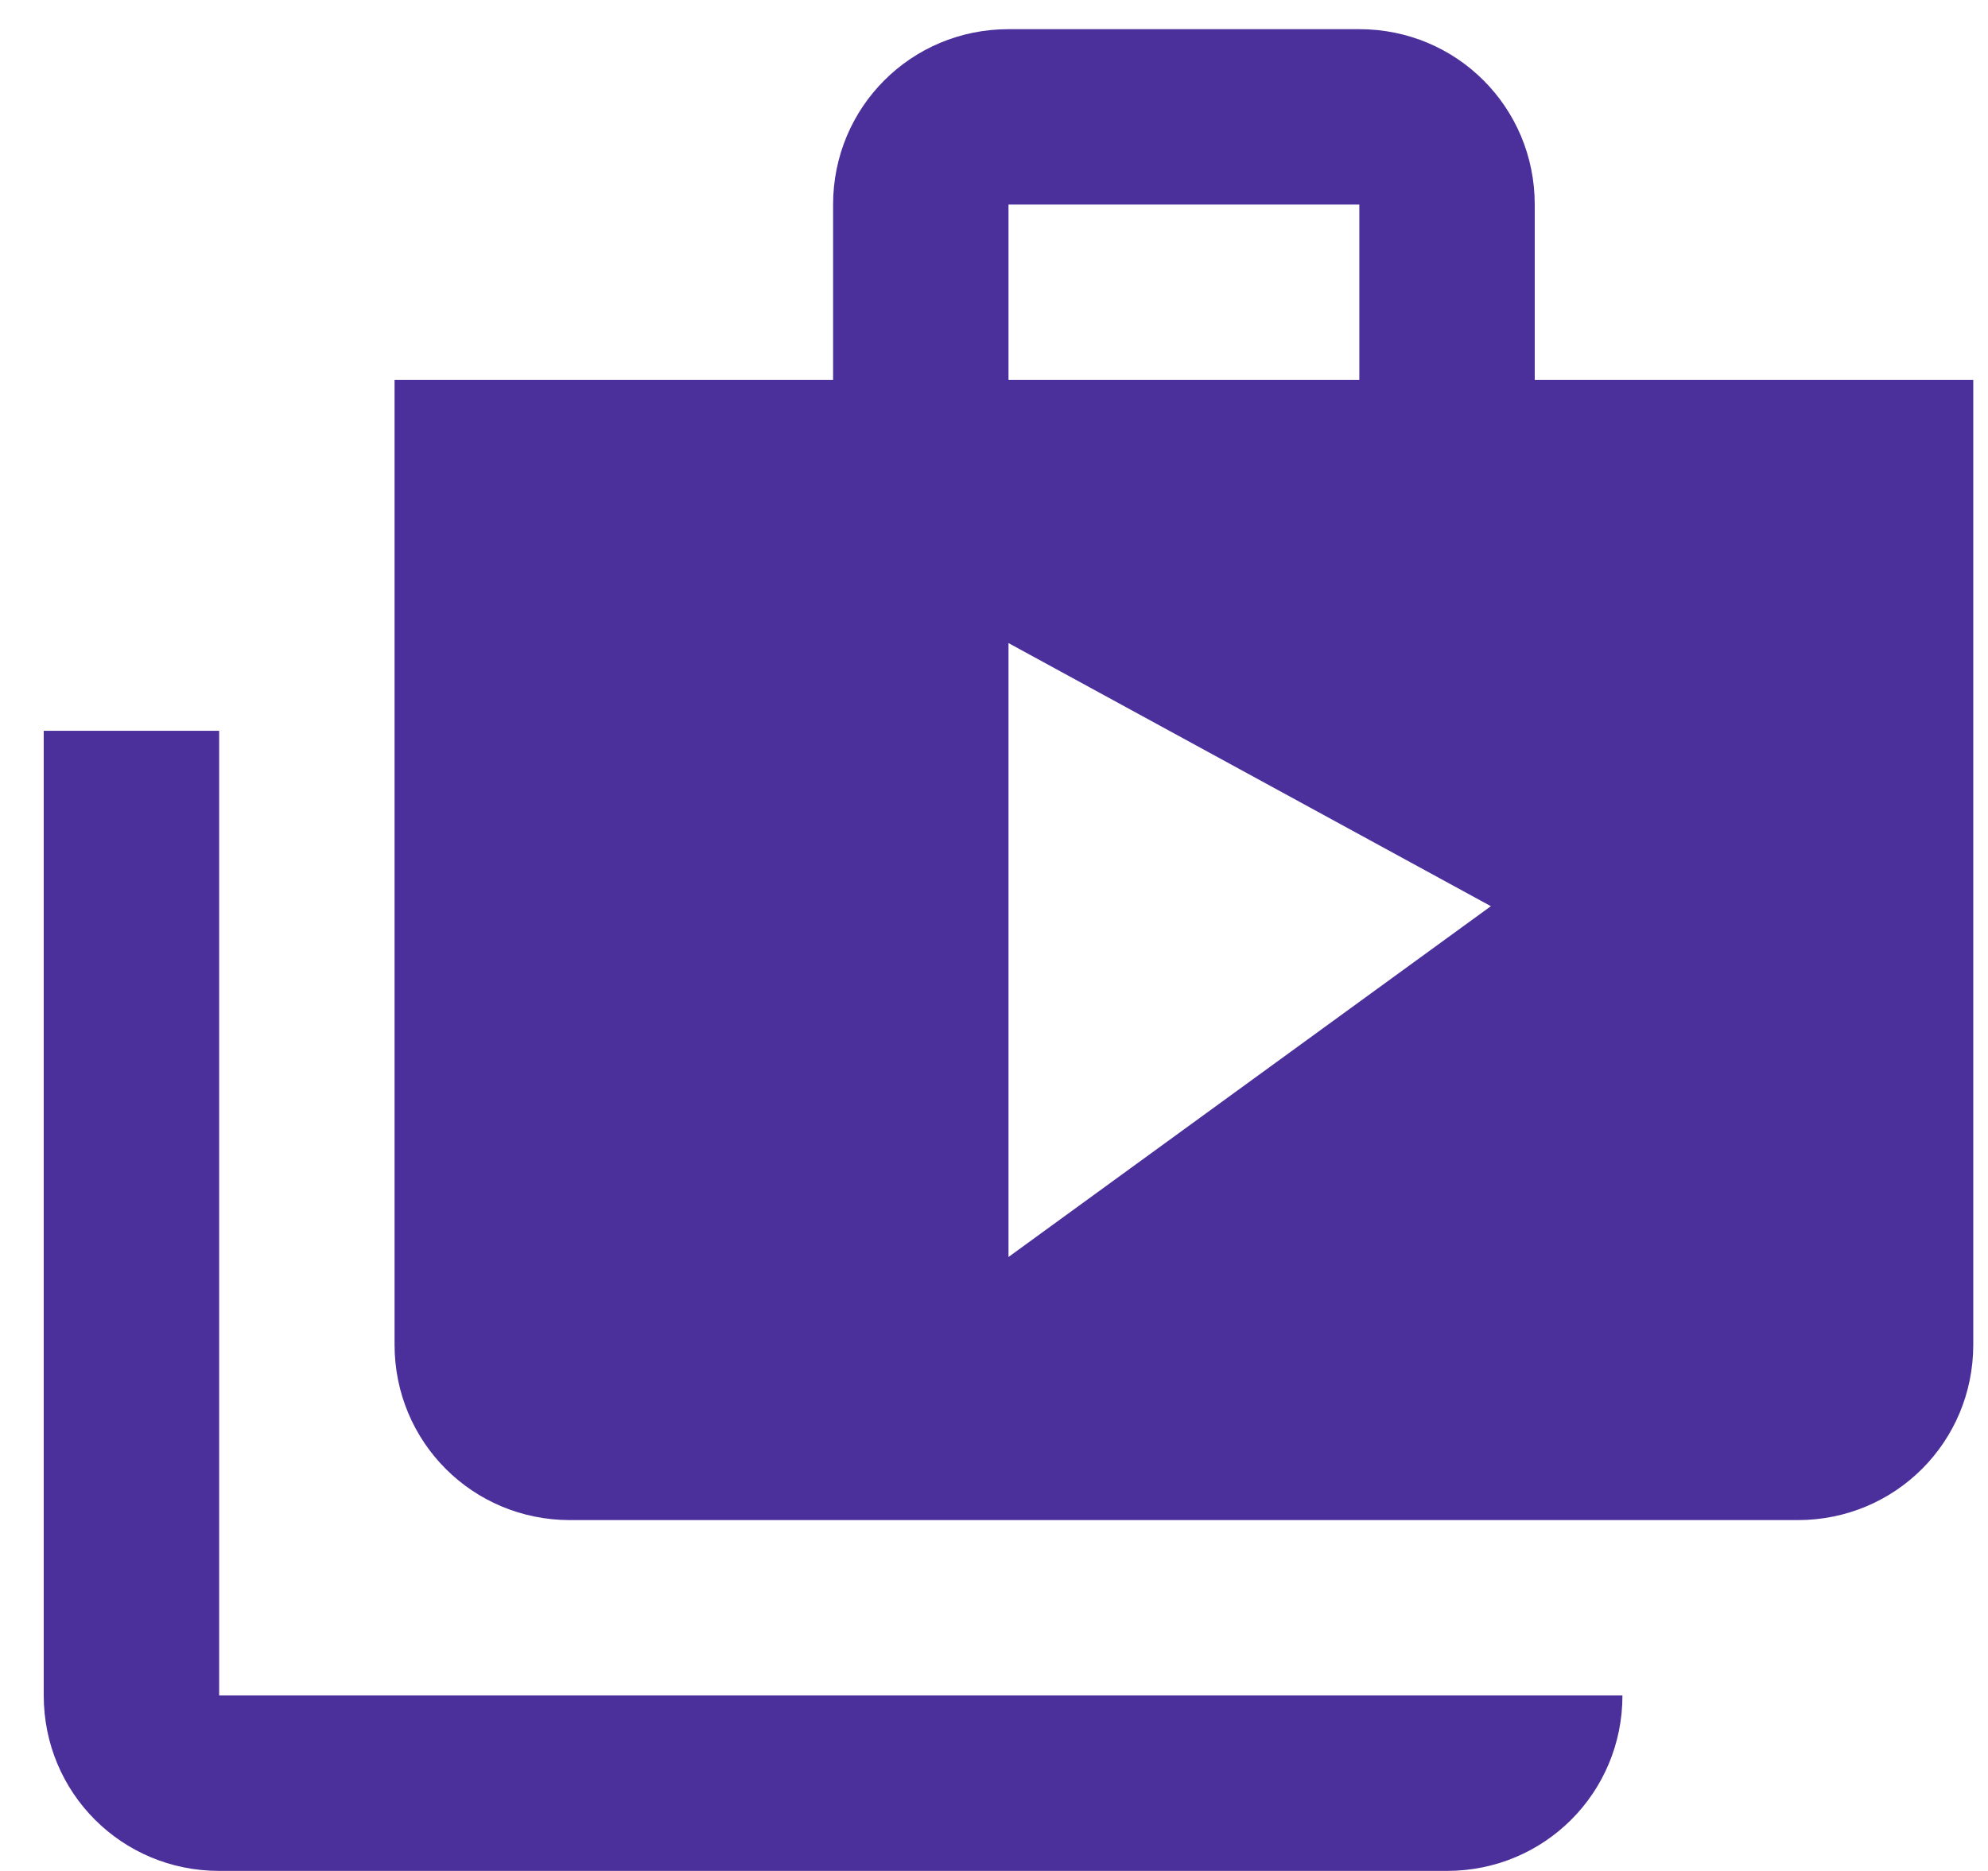
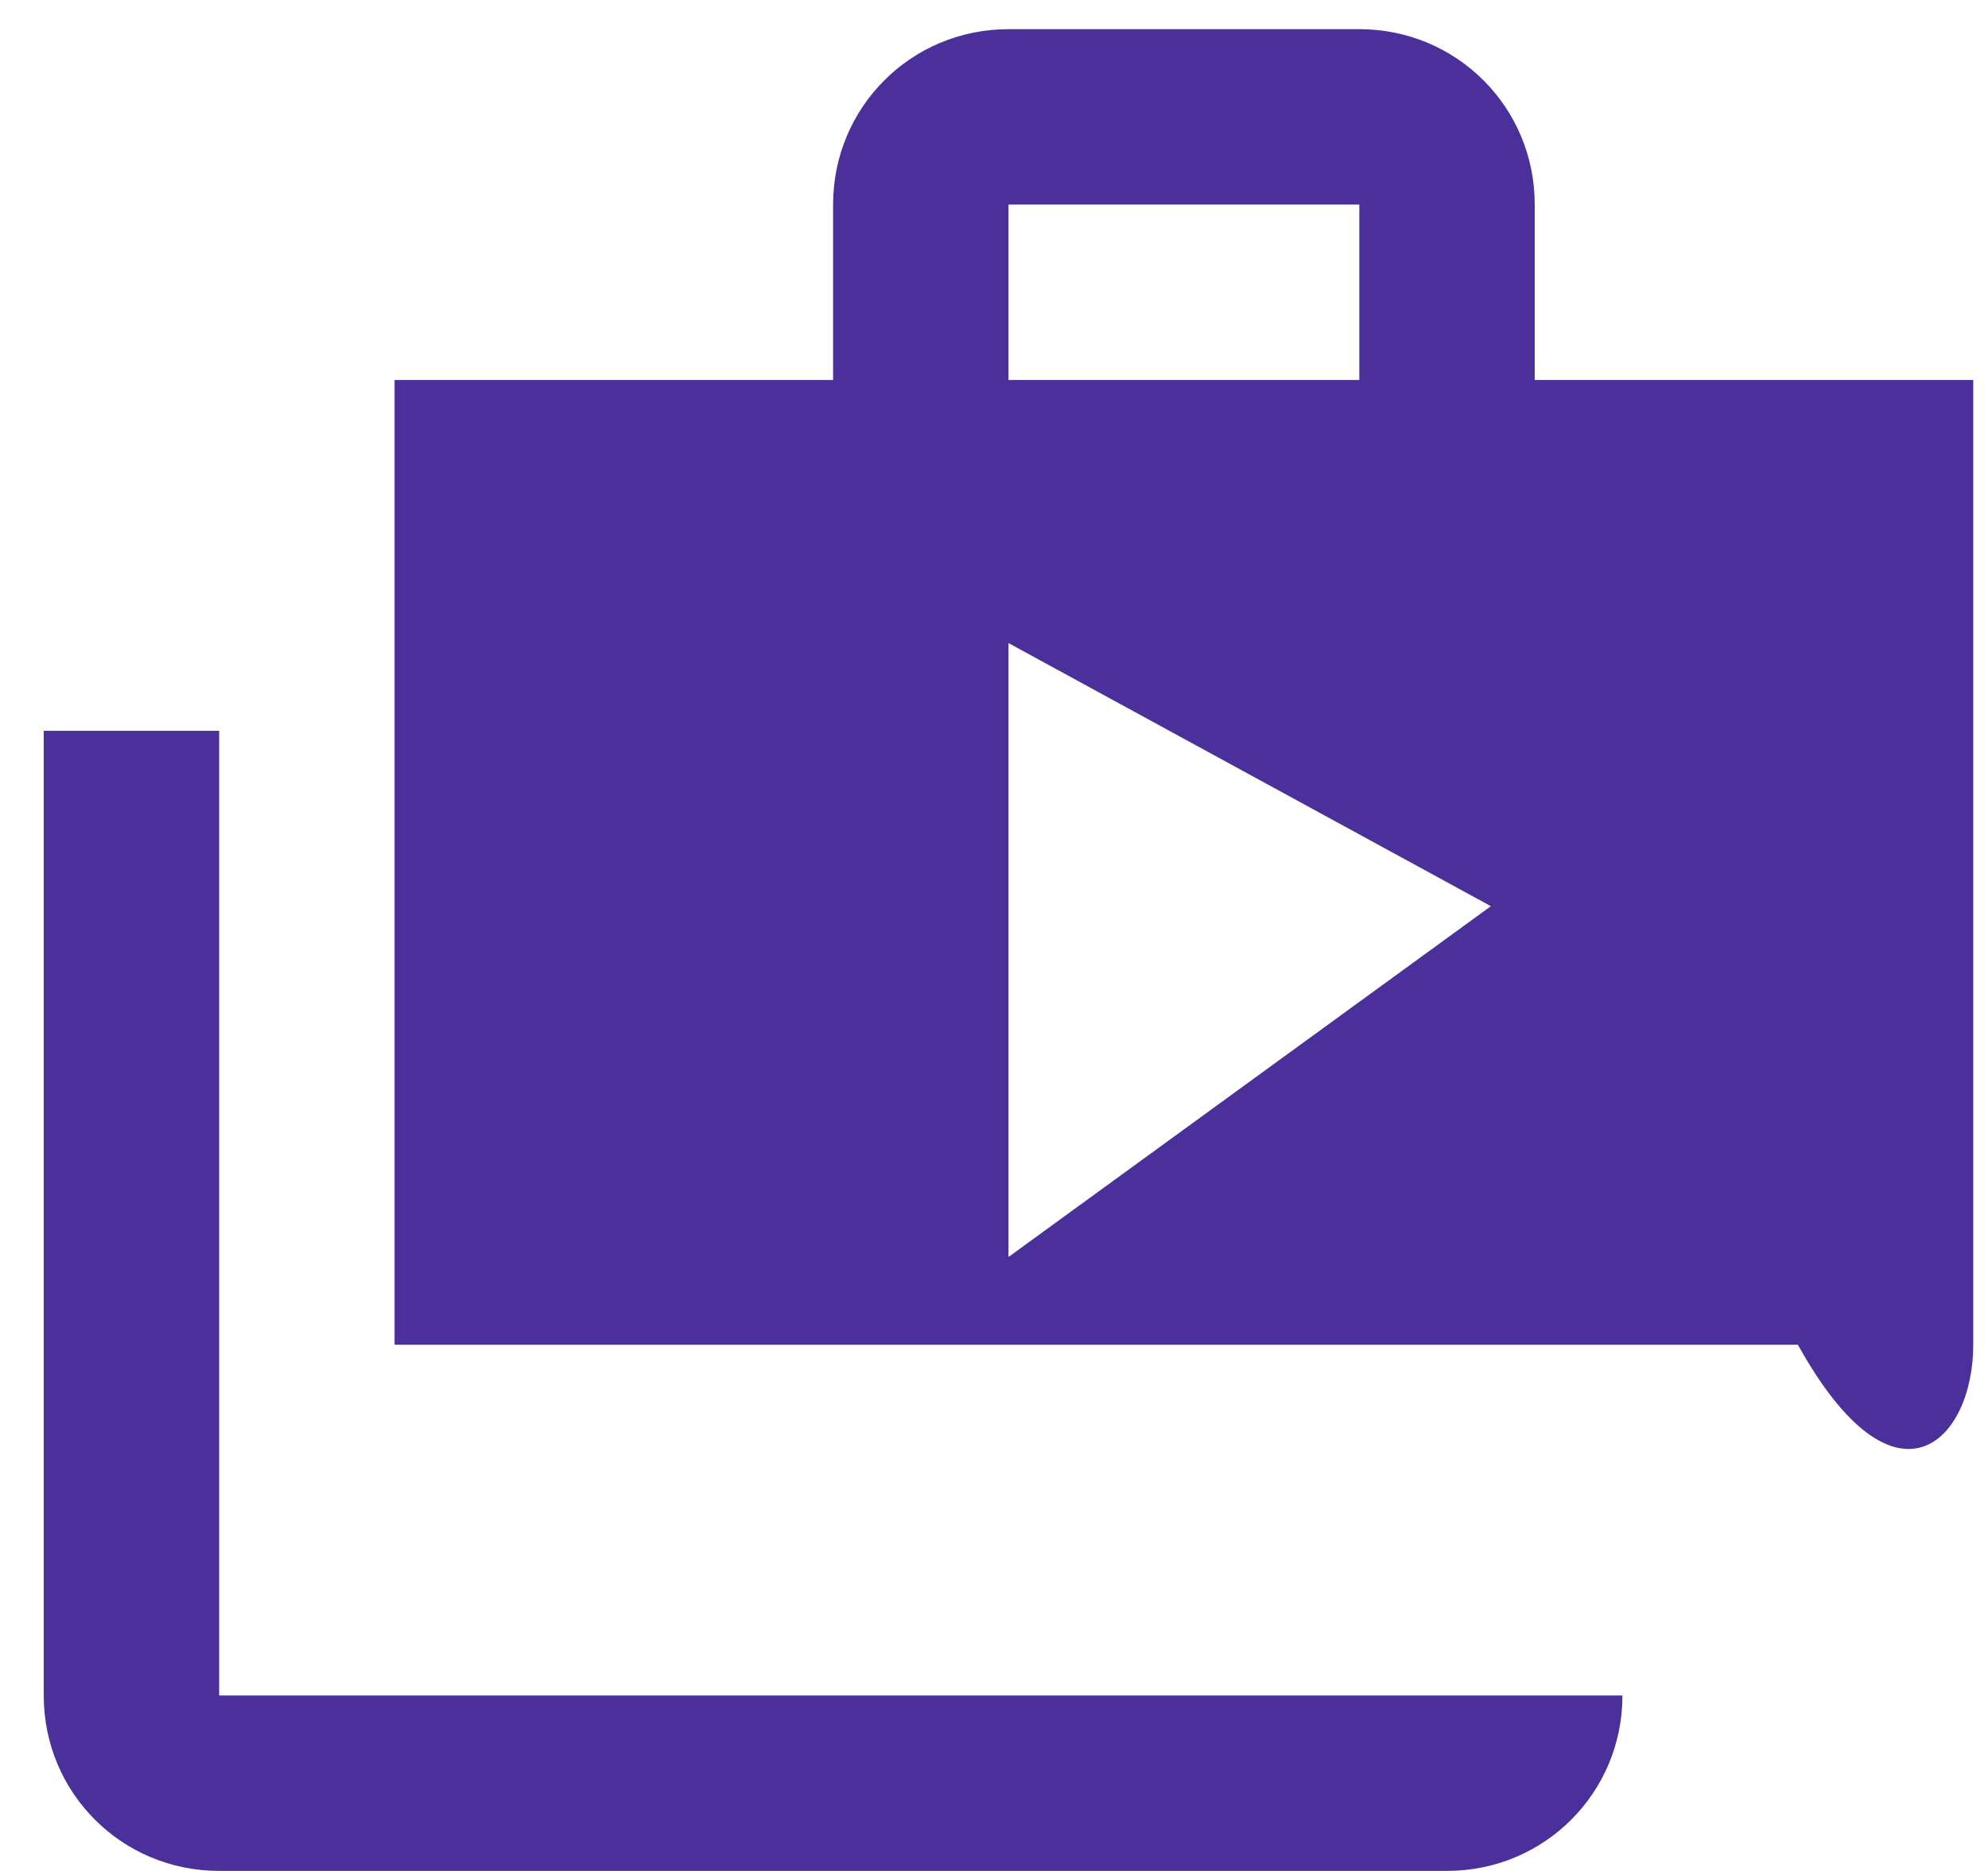
<svg xmlns="http://www.w3.org/2000/svg" width="34" height="32" viewBox="0 0 34 32" fill="none">
-   <path d="M3.748 12.499H0.748V28.999C0.748 30.664 2.083 31.999 3.748 31.999H24.748C26.413 31.999 27.748 30.664 27.748 28.999H3.748V12.499ZM26.248 6.499V3.499C26.248 1.834 24.913 0.499 23.248 0.499H17.248C15.583 0.499 14.248 1.834 14.248 3.499V6.499H6.748V22.999C6.748 24.664 8.083 25.999 9.748 25.999H30.748C32.413 25.999 33.748 24.664 33.748 22.999V6.499H26.248ZM17.248 3.499H23.248V6.499H17.248V3.499ZM17.248 21.499V10.999L25.498 15.499L17.248 21.499Z" fill="#4B2F9B" />
+   <path d="M3.748 12.499H0.748V28.999C0.748 30.664 2.083 31.999 3.748 31.999H24.748C26.413 31.999 27.748 30.664 27.748 28.999H3.748V12.499ZM26.248 6.499V3.499C26.248 1.834 24.913 0.499 23.248 0.499H17.248C15.583 0.499 14.248 1.834 14.248 3.499V6.499H6.748V22.999H30.748C32.413 25.999 33.748 24.664 33.748 22.999V6.499H26.248ZM17.248 3.499H23.248V6.499H17.248V3.499ZM17.248 21.499V10.999L25.498 15.499L17.248 21.499Z" fill="#4B2F9B" />
</svg>